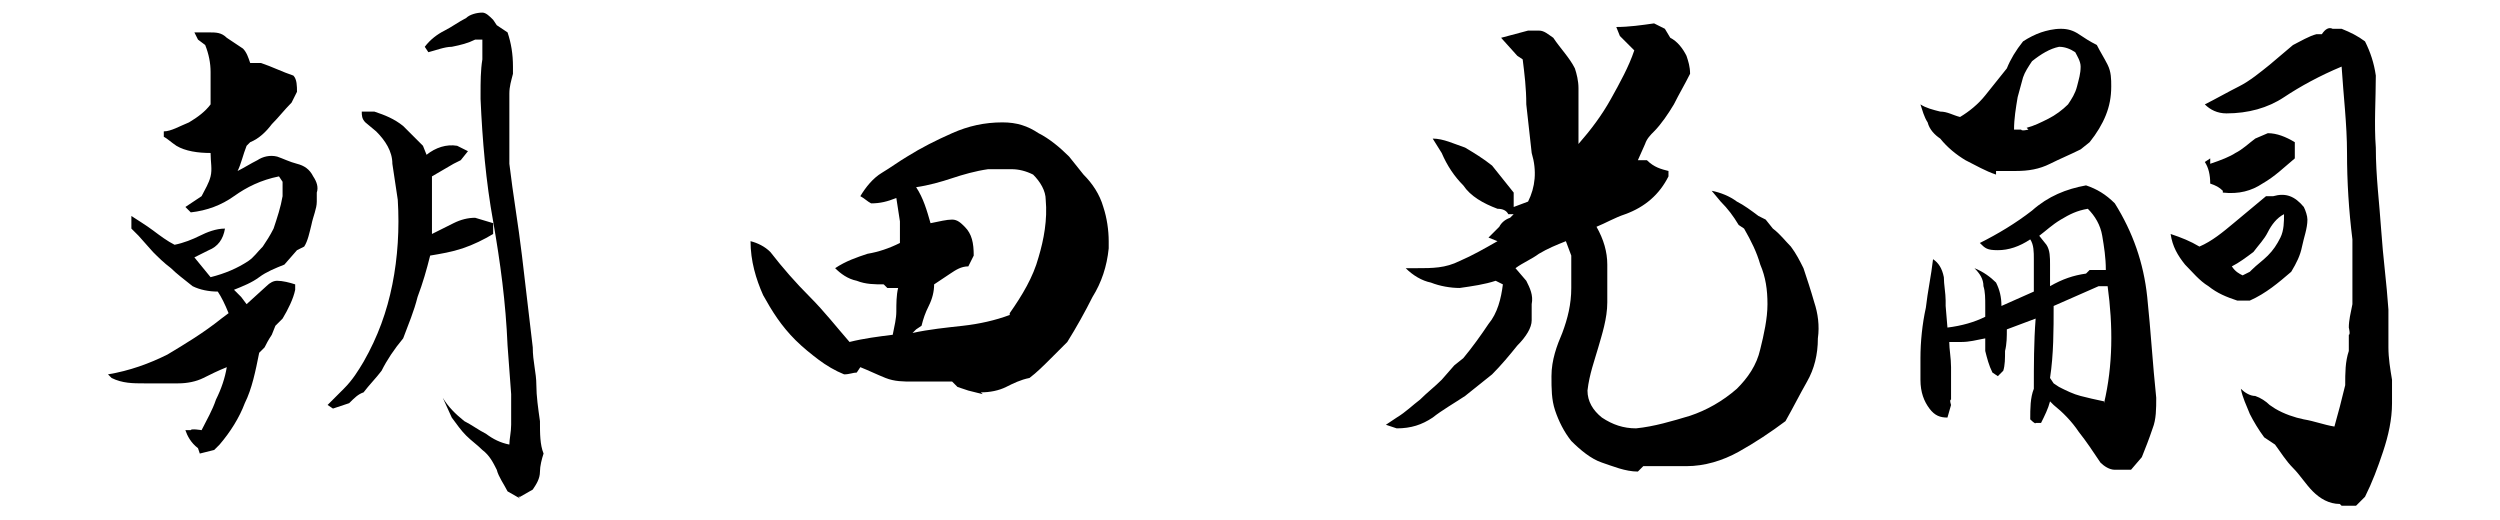
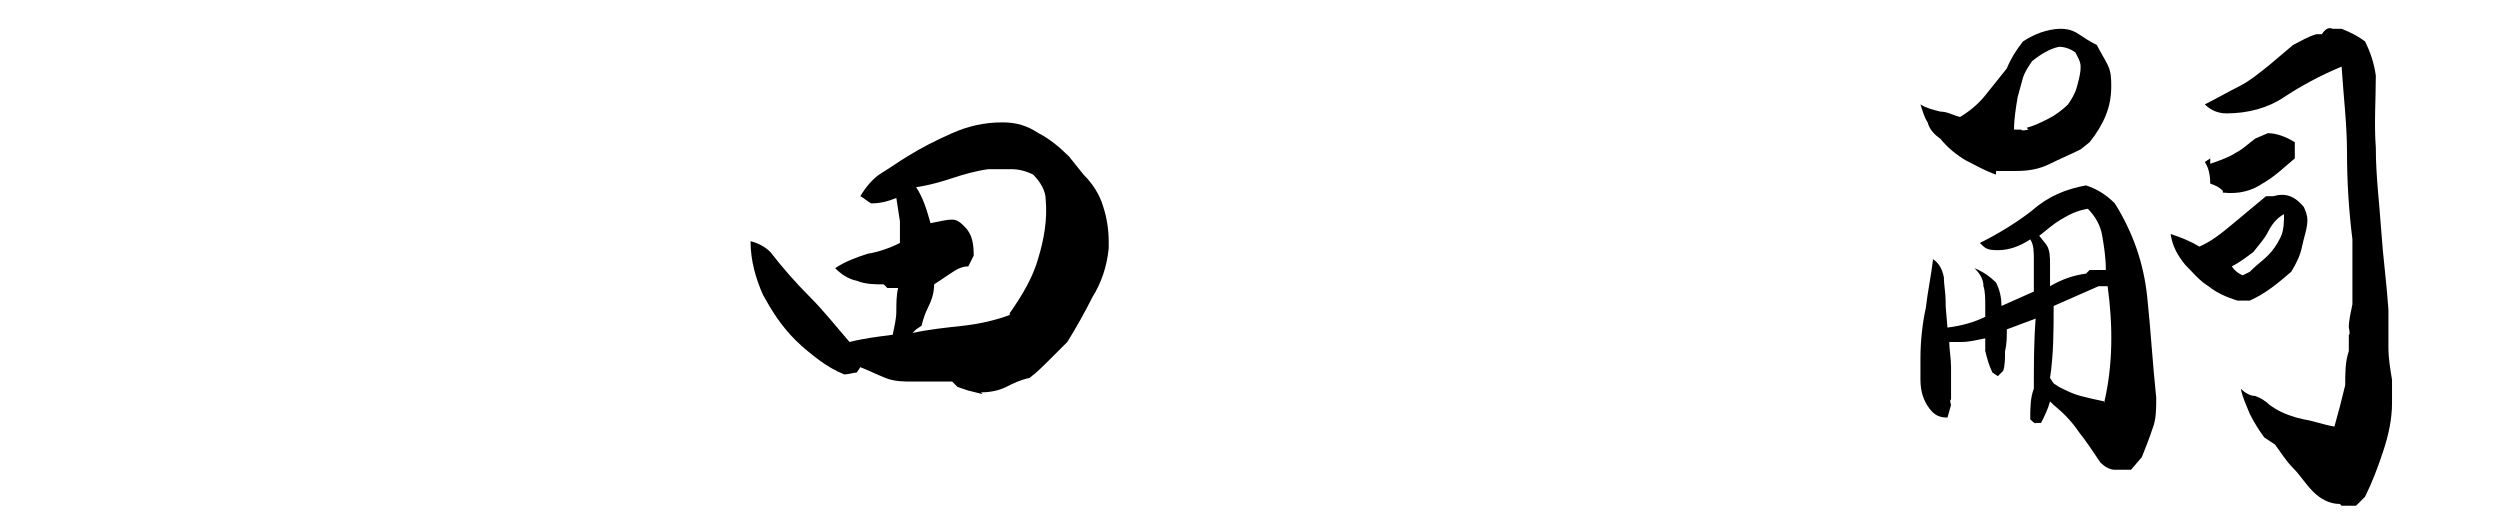
<svg xmlns="http://www.w3.org/2000/svg" version="1.1" viewBox="0 0 138.9 28.9">
  <g>
    <g id="_レイヤー_1">
      <g>
-         <path d="M11,24.9c-.4-.3-.6-.7-.7-1h.3c0-.1.6,0,.6,0,.3-.6.6-1.1.8-1.7.3-.6.5-1.2.6-1.8-.5.2-.9.4-1.3.6-.4.2-.9.3-1.4.3h-1.9c-.6,0-1.2,0-1.8-.3l-.2-.2c1.2-.2,2.3-.6,3.3-1.1,1-.6,2-1.2,3-2l.4-.3c-.2-.5-.4-.9-.6-1.2-.5,0-1-.1-1.4-.3-.5-.4-.9-.7-1.2-1-.4-.3-.7-.6-1-.9l-.8-.9-.4-.4v-.7c.3.2.8.5,1.2.8.4.3.8.6,1.2.8.5-.1,1-.3,1.4-.5.4-.2.9-.4,1.4-.4-.1.6-.4,1-.9,1.2l-.8.4.9,1.1c.8-.2,1.5-.5,2.1-.9.3-.2.5-.5.8-.8.2-.3.4-.6.6-1,.2-.6.4-1.2.5-1.8v-.8l-.2-.3c-1,.2-1.8.6-2.5,1.1-.7.5-1.5.8-2.4.9l-.3-.3.9-.6c.2-.4.4-.7.5-1.1s0-.8,0-1.3c-.7,0-1.4-.1-1.9-.4-.3-.2-.5-.4-.7-.5v-.3c.4,0,.9-.3,1.4-.5.5-.3.9-.6,1.2-1v-.3c0-.5,0-1,0-1.5,0-.5-.1-1-.3-1.5l-.4-.3-.2-.4h.8c.4,0,.7,0,1,.3.3.2.6.4.9.6.2.2.3.5.4.8h.6c.6.2,1.2.5,1.8.7.2.2.2.6.2.9l-.3.6c-.4.4-.7.8-1.1,1.2-.3.4-.7.8-1.2,1l-.2.2c-.2.5-.3,1-.5,1.4.4-.2.7-.4,1.1-.6.3-.2.7-.3,1.1-.2.3.1.7.3,1.1.4.4.1.7.3.9.7.2.3.3.6.2.9v.5c0,.4-.2.8-.3,1.3-.1.4-.2.9-.4,1.2l-.4.2-.7.8c-.5.2-1,.4-1.4.7-.4.3-.9.5-1.4.7l.4.4.3.4,1.1-1c.2-.2.4-.3.6-.3.3,0,.7.1,1,.2v.3c-.1.5-.4,1.1-.7,1.6l-.4.4-.2.5c-.2.3-.3.5-.4.7l-.3.3c-.2,1-.4,2-.8,2.8-.3.8-.8,1.6-1.4,2.3l-.3.3-.8.2ZM18.2,22.5c.3-.3.6-.6.9-.9.5-.5.8-1,1.1-1.5.8-1.4,1.3-2.8,1.6-4.3.3-1.5.4-3.1.3-4.7-.1-.7-.2-1.3-.3-2,0-.7-.4-1.3-.9-1.8l-.6-.5c-.2-.2-.2-.4-.2-.6h.4c0,0,.3,0,.3,0,.6.2,1.1.4,1.6.8l1.1,1.1.2.5c.5-.4,1.1-.6,1.7-.5l.6.3-.4.5-.4.2-1.2.7c0,1.1,0,2.1,0,3.2.4-.2.8-.4,1.2-.6.4-.2.8-.3,1.2-.3l1,.3v.6c-.5.3-1.1.6-1.7.8-.6.2-1.2.3-1.8.4-.2.8-.4,1.5-.7,2.3-.2.8-.5,1.5-.8,2.3-.5.6-.9,1.2-1.2,1.8-.3.4-.7.8-1,1.2-.3.1-.5.3-.8.6-.3.1-.6.2-.9.3ZM28.9,27.7l-.7-.4c-.2-.4-.5-.8-.6-1.2-.2-.4-.4-.8-.8-1.1-.3-.3-.6-.5-.9-.8-.3-.3-.5-.6-.8-1l-.5-1.1c.3.5.7.9,1.2,1.3.4.2.8.5,1.2.7.4.3.8.5,1.3.6,0-.3.1-.7.1-1.1s0-.8,0-1.2v-.5c0,0-.2-2.7-.2-2.7-.1-2.4-.4-4.6-.8-6.9-.4-2.2-.6-4.5-.7-6.8v-.3c0-.6,0-1.3.1-1.9v-1.1c-.1,0-.4,0-.4,0-.4.2-.8.3-1.3.4-.4,0-.9.2-1.3.3l-.2-.3c.3-.4.7-.7,1.1-.9.4-.2.8-.5,1.2-.7.2-.2.6-.3.9-.3.2,0,.4.2.6.4l.2.3.6.4c.2.6.3,1.2.3,1.9v.4c-.1.4-.2.7-.2,1.1v2.7c0,0,0,1.2,0,1.2.2,1.7.5,3.4.7,5.1.2,1.7.4,3.4.6,5.1,0,.8.2,1.4.2,2.1,0,.6.1,1.3.2,2,0,.7,0,1.3.2,1.8-.1.3-.2.7-.2,1,0,.4-.2.7-.4,1l-.7.4h-.1Z" />
        <path d="M54.6,21.9l-.8-.2-.6-.2-.3-.3c-.8,0-1.5,0-2.2,0-.5,0-1,0-1.5-.2-.5-.2-.9-.4-1.4-.6l-.2.3c-.2,0-.4.1-.7.1-.5-.2-1-.5-1.4-.8-.4-.3-.9-.7-1.3-1.1-.8-.8-1.3-1.6-1.8-2.5-.4-.9-.7-1.9-.7-3,.4.1.8.3,1.1.6.7.9,1.4,1.7,2.2,2.5s1.5,1.7,2.2,2.5c.8-.2,1.6-.3,2.4-.4.1-.5.2-.9.2-1.3,0-.4,0-.9.1-1.3h-.6c0,0-.2-.2-.2-.2-.5,0-1,0-1.5-.2-.5-.1-.9-.4-1.2-.7.6-.4,1.2-.6,1.8-.8.6-.1,1.2-.3,1.8-.6v-1.2c0,0-.2-1.3-.2-1.3-.5.2-.9.3-1.4.3-.2-.1-.4-.3-.6-.4.3-.5.7-1,1.2-1.3.5-.3.9-.6,1.4-.9.8-.5,1.6-.9,2.5-1.3.9-.4,1.8-.6,2.8-.6.8,0,1.4.2,2,.6.6.3,1.2.8,1.7,1.3l.8,1c.5.5.9,1.1,1.1,1.8.2.6.3,1.3.3,1.9v.4c-.1,1-.4,1.9-.9,2.7-.4.8-.9,1.7-1.4,2.5l-.6.6-.3.3c-.4.4-.8.8-1.2,1.1-.5.1-.9.3-1.3.5-.4.2-.9.3-1.4.3ZM56.1,17.4c.7-1,1.3-2,1.6-3.1.3-1,.5-2.1.4-3.2,0-.5-.3-1-.7-1.4-.4-.2-.8-.3-1.2-.3s-.8,0-1.3,0c-.7.1-1.4.3-2,.5-.6.2-1.3.4-2,.5.4.6.6,1.3.8,2,.5-.1.9-.2,1.2-.2.3,0,.5.2.7.4.4.4.5.9.5,1.6l-.3.6c-.4,0-.7.2-1,.4-.3.2-.6.4-.9.6,0,.4-.1.8-.3,1.2-.2.4-.3.7-.4,1.1l-.3.2-.2.2c.9-.2,1.9-.3,2.8-.4.9-.1,1.8-.3,2.6-.6Z" />
-         <path d="M91,26.2c-.7,0-1.4-.3-2-.5s-1.2-.7-1.7-1.2c-.4-.5-.7-1.1-.9-1.7-.2-.6-.2-1.2-.2-1.9,0-.9.3-1.7.6-2.4.3-.8.5-1.6.5-2.5v-1.8l-.3-.8c-.5.2-1,.4-1.5.7-.4.3-.9.5-1.3.8l.6.7c.2.4.4.8.3,1.3,0,.2,0,.5,0,.9,0,.4-.3.9-.8,1.4-.4.5-.9,1.1-1.4,1.6-.5.4-1,.8-1.5,1.2-.6.4-1.3.8-1.8,1.2-.6.4-1.2.6-2,.6l-.6-.2.6-.4c.5-.3.9-.7,1.3-1,.4-.4.8-.7,1.2-1.1l.7-.8.5-.4c.5-.6,1-1.3,1.4-1.9.5-.6.7-1.4.8-2.2l-.4-.2c-.6.2-1.3.3-2,.4-.5,0-1.1-.1-1.6-.3-.5-.1-1-.4-1.4-.8h.6c.9,0,1.6,0,2.4-.4.7-.3,1.4-.7,2.1-1.1l-.5-.2.6-.6c.1-.2.3-.4.6-.5l.2-.2h-.3c-.1-.2-.3-.3-.6-.3-.8-.3-1.5-.7-1.9-1.3-.5-.5-.9-1.1-1.2-1.8l-.5-.8c.6,0,1.2.3,1.8.5.5.3,1,.6,1.5,1l1.2,1.5c0,.2,0,.5,0,.8l.8-.3c.4-.8.5-1.7.2-2.7-.1-.9-.2-1.8-.3-2.7,0-.9-.1-1.7-.2-2.5l-.3-.2-.9-1,1.5-.4h.6c.3,0,.5.2.8.4.4.6.9,1.1,1.2,1.7.1.3.2.7.2,1.1,0,.7,0,1.5,0,2.2,0,.4,0,.7,0,.9.7-.8,1.3-1.6,1.8-2.5.5-.9,1-1.8,1.3-2.7l-.8-.8-.2-.5c.7,0,1.4-.1,2.1-.2l.6.3.3.5c.4.2.7.6.9,1,.1.3.2.6.2,1-.3.6-.6,1.1-.9,1.7-.3.5-.7,1.1-1.1,1.5-.2.2-.4.4-.5.7l-.4.9h.5c.4.4.8.5,1.2.6v.3c-.5,1-1.3,1.7-2.4,2.1-.6.2-1.1.5-1.6.7.4.7.6,1.4.6,2.1v2.1c0,.9-.3,1.8-.5,2.5s-.5,1.5-.6,2.4c0,.6.3,1.1.8,1.5.6.4,1.2.6,1.9.6,1-.1,2-.4,3-.7.9-.3,1.8-.8,2.6-1.5.6-.6,1.1-1.3,1.3-2.2.2-.8.4-1.7.4-2.5,0-.8-.1-1.5-.4-2.2-.2-.7-.5-1.3-.9-2l-.3-.2c-.3-.5-.6-.9-1-1.3l-.5-.6c.5.1,1,.3,1.4.6.4.2.8.5,1.2.8l.4.2.4.5c.4.3.7.7,1,1,.3.4.5.8.7,1.2.2.6.4,1.2.6,1.9.2.6.3,1.3.2,2,0,.9-.2,1.7-.6,2.4s-.8,1.5-1.2,2.2c-.8.6-1.7,1.2-2.6,1.7-.9.5-1.9.8-2.9.8h-2.4Z" />
        <path d="M117.5,26.1c-.3,0-.6-.2-.8-.4-.4-.6-.8-1.2-1.2-1.7-.4-.6-.9-1.1-1.4-1.5l-.2-.2c-.1.4-.3.8-.5,1.2h-.3c0,.1-.3-.2-.3-.2,0-.6,0-1.2.2-1.7,0-1.3,0-2.6.1-3.9l-1.6.6c0,.4,0,.8-.1,1.2,0,.4,0,.8-.1,1.1l-.3.3-.3-.2c-.2-.4-.3-.8-.4-1.2v-.7c-.5.1-.9.2-1.3.2h-.7c0,.4.1.9.1,1.4s0,.9,0,1.4v.4c-.1,0,0,.3,0,.3l-.2.7c-.4,0-.7-.1-1-.5-.3-.4-.5-.9-.5-1.6v-1.2c0-.9.1-1.9.3-2.8.1-.9.3-1.8.4-2.7.3.2.5.5.6,1,0,.4.1.9.1,1.3v.3c0,0,.1,1.2.1,1.2.8-.1,1.5-.3,2.1-.6v-.6c0-.4,0-.8-.1-1.1,0-.4-.2-.7-.5-1,.5.2.9.5,1.2.8.2.4.3.8.3,1.3l1.8-.8v-.6c0-.4,0-.8,0-1.2s0-.8-.2-1.1c-.6.4-1.2.6-1.8.6s-.7-.1-1-.4c1-.5,2-1.1,2.9-1.8.9-.8,1.9-1.2,3-1.4.6.2,1.1.5,1.6,1,1,1.6,1.6,3.3,1.8,5.2.2,1.9.3,3.7.5,5.6,0,.6,0,1.2-.2,1.7-.2.6-.4,1.1-.6,1.6l-.6.7h-.7ZM110.9,9.7c-.6-.2-1.1-.5-1.7-.8-.5-.3-1-.7-1.4-1.2-.3-.2-.6-.5-.7-.9-.2-.3-.3-.7-.4-1,.3.2.7.3,1.1.4.4,0,.7.2,1.1.3.5-.3,1-.7,1.4-1.2s.8-1,1.2-1.5c.2-.5.5-1,.9-1.5.3-.2.7-.4,1-.5.3-.1.7-.2,1.1-.2.4,0,.7.1,1,.3.3.2.6.4,1,.6.2.4.4.7.6,1.1.2.4.2.8.2,1.2,0,.6-.1,1.1-.3,1.6-.2.5-.5,1-.9,1.5l-.5.4c-.6.3-1.1.5-1.7.8-.6.3-1.2.4-1.9.4h-.5s-.6,0-.6,0ZM112.6,7.1c.4-.1.8-.3,1.2-.5.4-.2.8-.5,1.1-.8.2-.3.4-.6.5-1,.1-.4.2-.7.2-1.1,0-.3-.2-.6-.3-.8-.3-.2-.6-.3-.9-.3-.5.1-1,.4-1.5.8-.2.3-.4.6-.5.9-.1.4-.2.7-.3,1.1-.1.6-.2,1.2-.2,1.8h.4c0,.1.4,0,.4,0ZM116.1,15h.4c0,0,.5,0,.5,0,0-.7-.1-1.3-.2-1.9-.1-.6-.4-1.1-.8-1.5-.6.1-1,.3-1.5.6s-.8.6-1.2.9l.4.5c.2.3.2.7.2,1.1s0,.8,0,1.2c.7-.4,1.3-.6,2-.7ZM116.9,22.4c.5-2.1.5-4.3.2-6.5h-.5s-2.5,1.1-2.5,1.1c0,1.3,0,2.7-.2,4l.2.3.3.2c.4.2.8.4,1.2.5s.8.2,1.3.3ZM124.3,16.7c-.6-.2-1.1-.4-1.6-.8-.5-.3-.9-.8-1.3-1.2-.4-.5-.7-1-.8-1.7.6.2,1.1.4,1.6.7.7-.3,1.3-.8,1.9-1.3.6-.5,1.2-1,1.8-1.5h.4c.7-.2,1.2,0,1.7.6.1.2.2.5.2.7,0,.5-.2,1-.3,1.5s-.3.9-.6,1.4c-.7.6-1.4,1.2-2.3,1.6h-.3s-.5,0-.5,0ZM130,28c-.6,0-1.1-.3-1.5-.7-.4-.4-.7-.9-1.1-1.3-.4-.4-.7-.9-1-1.3l-.3-.2-.3-.2c-.3-.4-.6-.9-.8-1.3-.2-.5-.4-.9-.5-1.4.2.2.5.4.8.4.3.1.6.3.8.5l.3.2c.5.3,1.1.5,1.6.6.6.1,1.1.3,1.7.4.1-.4.2-.7.3-1.1.1-.4.2-.8.3-1.2,0-.7,0-1.3.2-1.9v-.9c.1,0,0-.4,0-.4,0-.4.1-.8.2-1.3,0-.4,0-.9,0-1.4v-2.2c-.2-1.6-.3-3.2-.3-4.8,0-1.6-.2-3.2-.3-4.8-1.2.5-2.3,1.1-3.2,1.7s-2,.9-3.2.9c-.5,0-.9-.2-1.2-.5.6-.3,1.3-.7,1.9-1s1.2-.8,1.7-1.2l1.3-1.1c.4-.2.9-.5,1.3-.6h.3c.2-.3.4-.4.6-.3h.5c.5.2.9.4,1.3.7.3.6.5,1.2.6,1.9,0,1.3-.1,2.7,0,4,0,1.6.2,3.1.3,4.6.1,1.5.3,2.9.4,4.4,0,.8,0,1.5,0,2.1,0,.6.1,1.2.2,1.8v.3s0,1,0,1c0,.9-.2,1.8-.5,2.7s-.6,1.7-1,2.5l-.5.5h-.8ZM123.5,10.6c-.2-.2-.4-.3-.7-.4,0-.5-.1-.9-.3-1.2l.3-.2v.3c.6-.2,1.1-.4,1.4-.6.4-.2.7-.5,1.1-.8l.7-.3c.5,0,1,.2,1.5.5v.4c0,0,0,.5,0,.5-.6.5-1.1,1-1.8,1.4-.6.4-1.3.6-2.2.5ZM125.1,15c.3-.3.6-.5.9-.8s.5-.6.7-1c.2-.4.2-.9.2-1.3-.4.2-.7.6-.9,1-.2.4-.5.7-.8,1.1-.4.3-.8.6-1.2.8.2.3.4.4.6.5l.4-.2Z" />
      </g>
    </g>
  </g>
</svg>